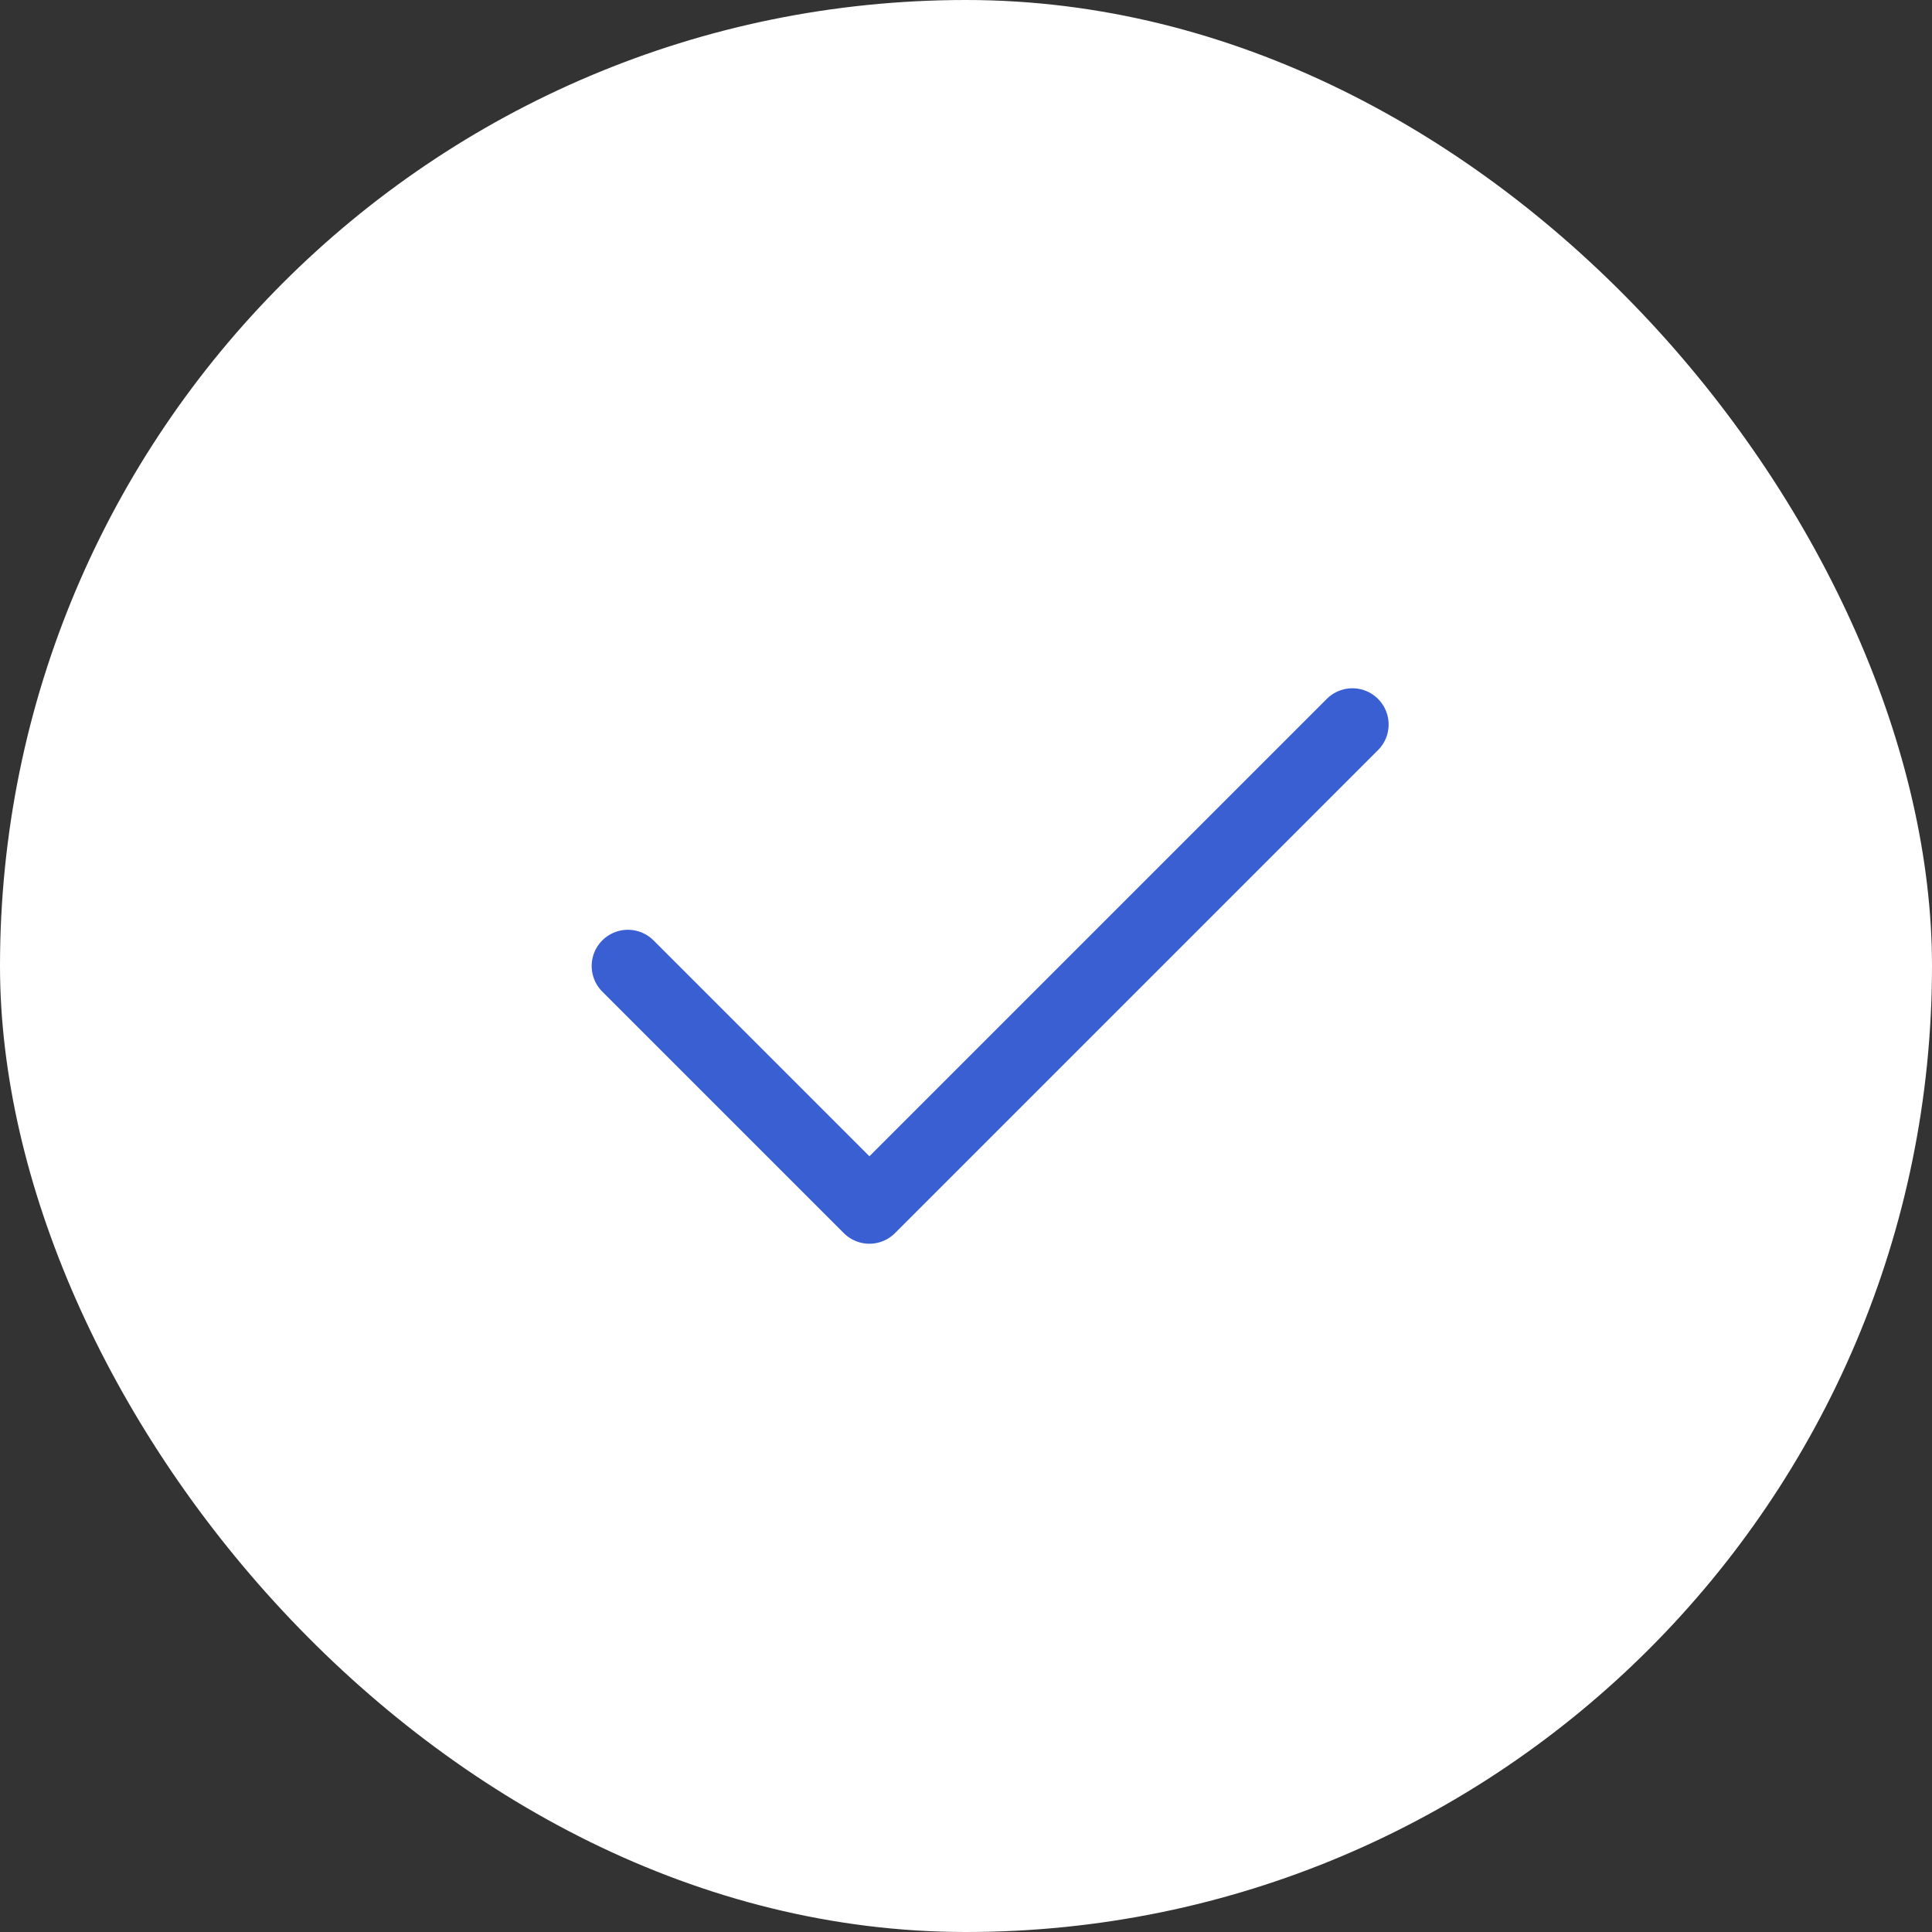
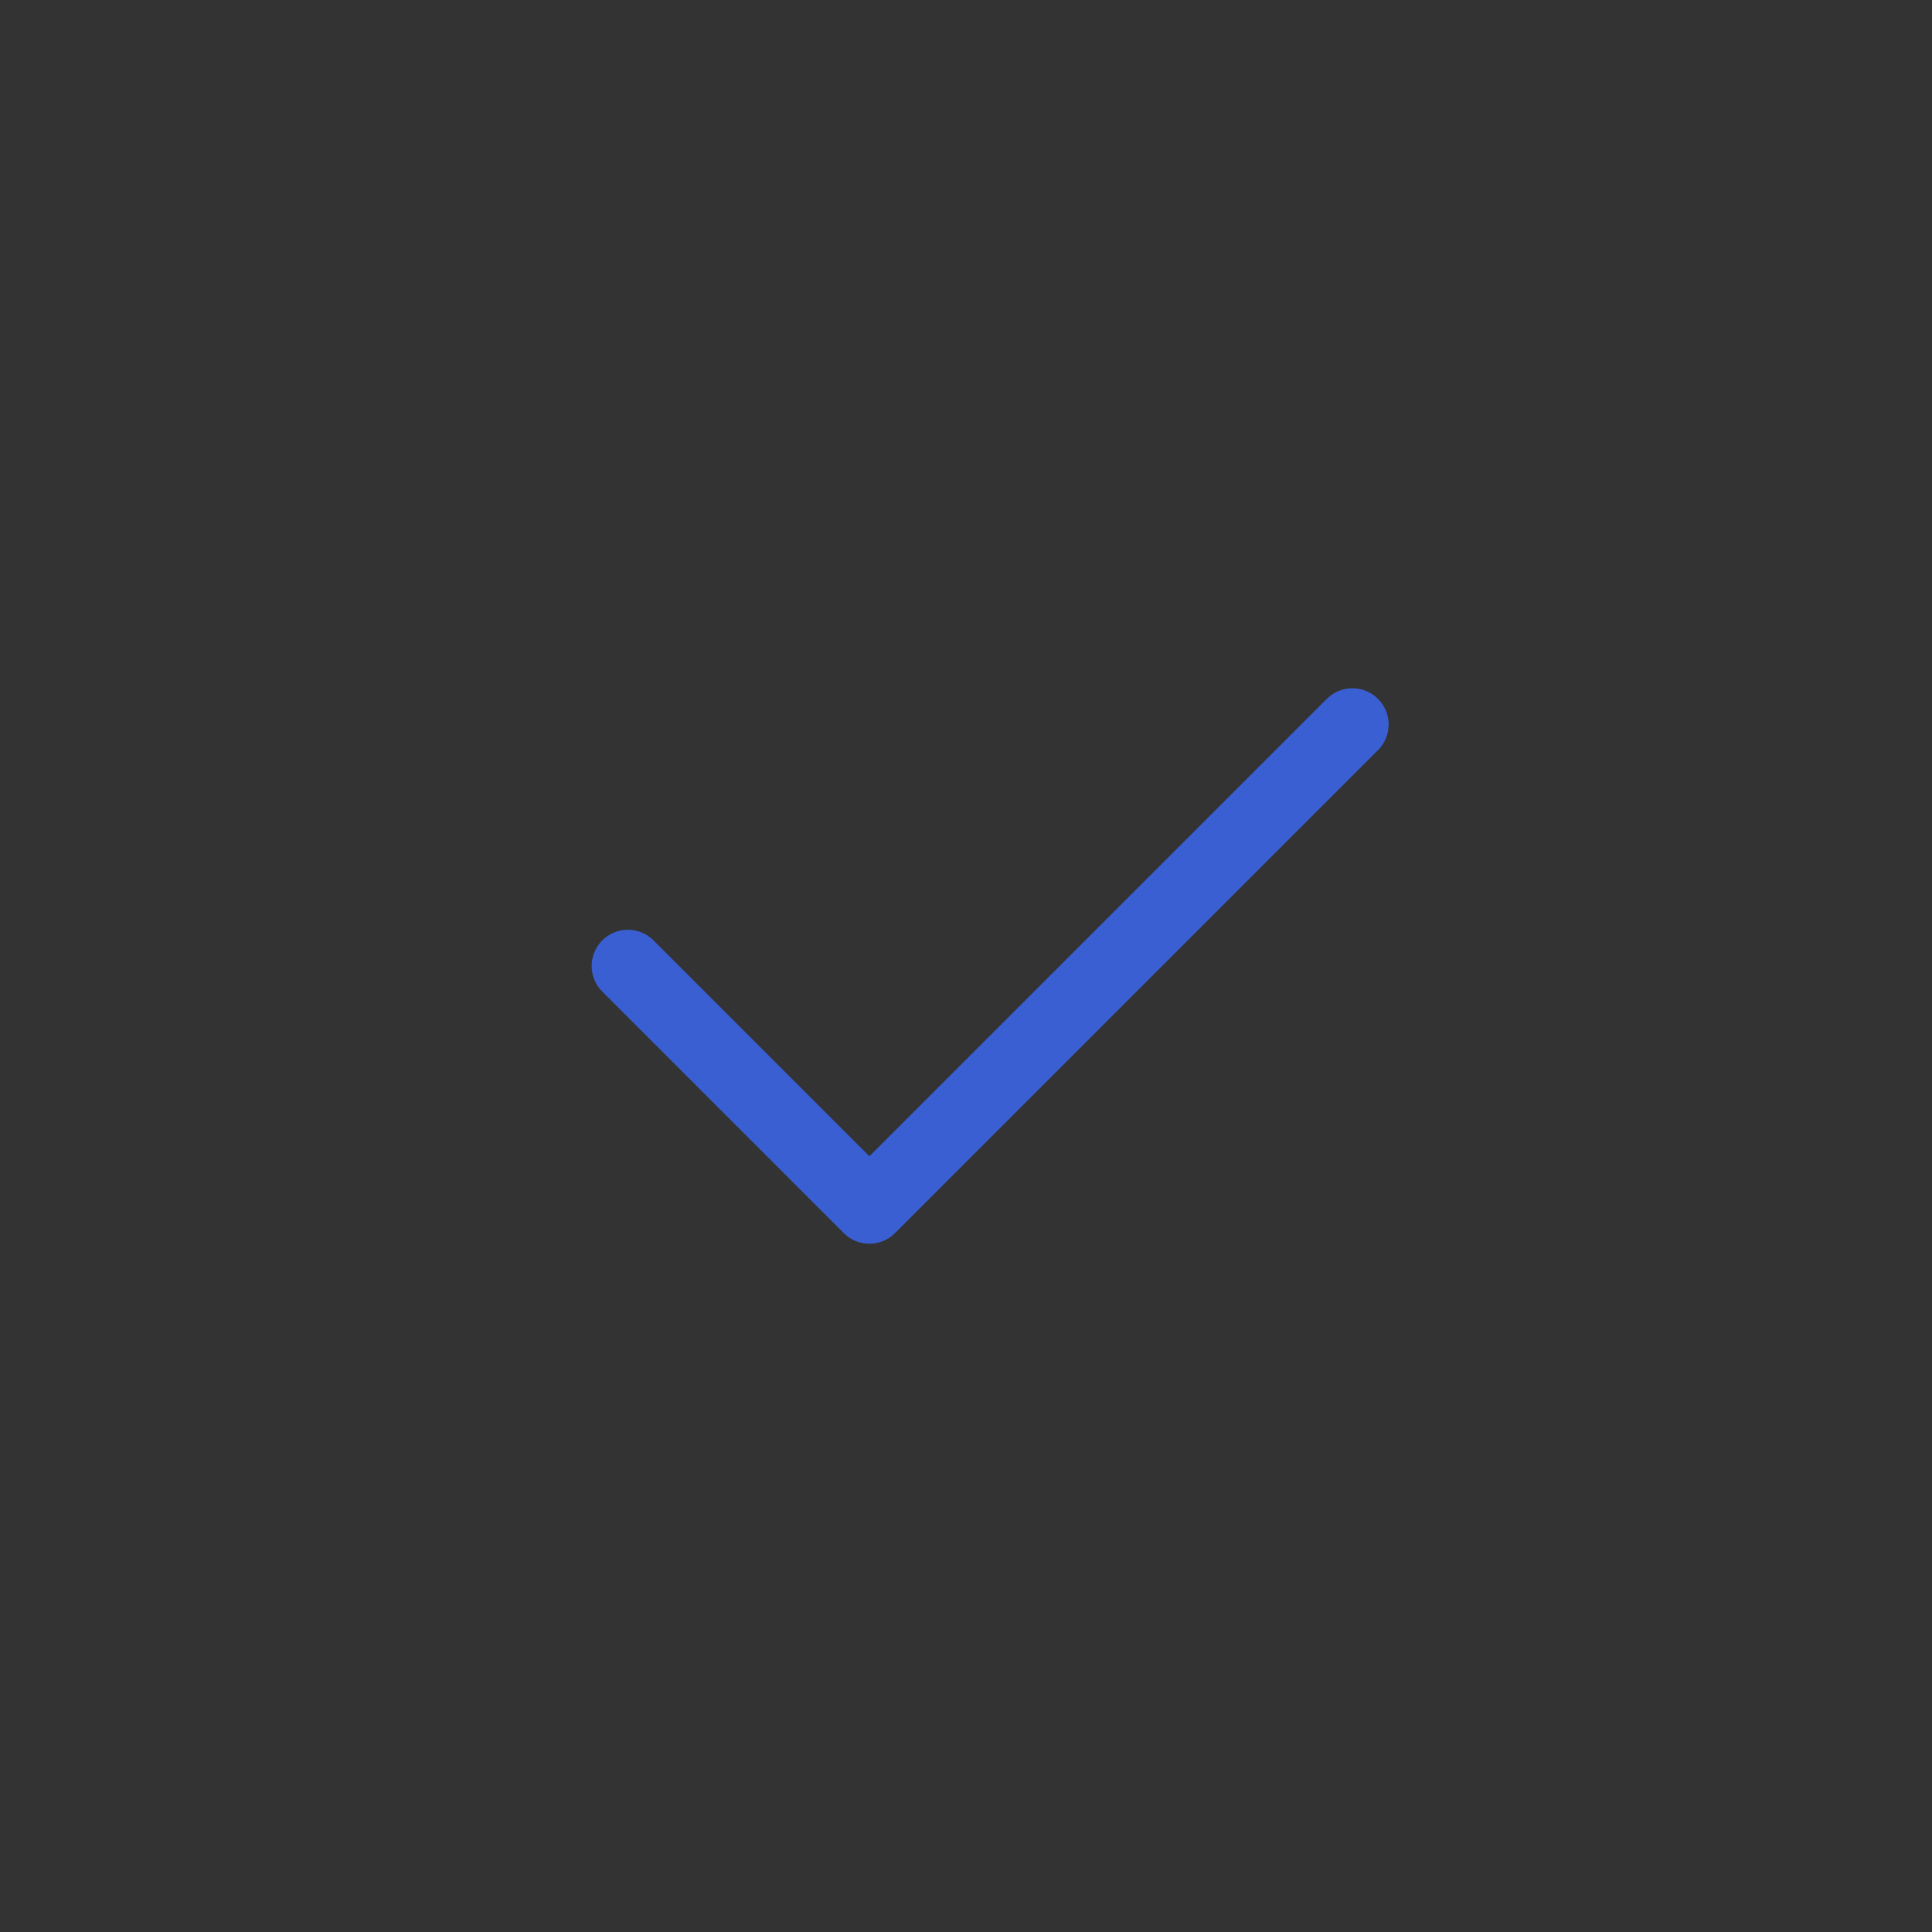
<svg xmlns="http://www.w3.org/2000/svg" width="40" height="40" viewBox="0 0 40 40" fill="none">
  <rect x="0" y="0" width="40" height="40" fill="#333333" stroke="none" />
  <g id="Frame 2072750500">
-     <rect width="40" height="40" rx="20" fill="white" />
    <path id="Vector" d="M13 20L18 25L28 15" stroke="#395FD3" stroke-width="1.5" stroke-linecap="round" stroke-linejoin="round" />
  </g>
</svg>